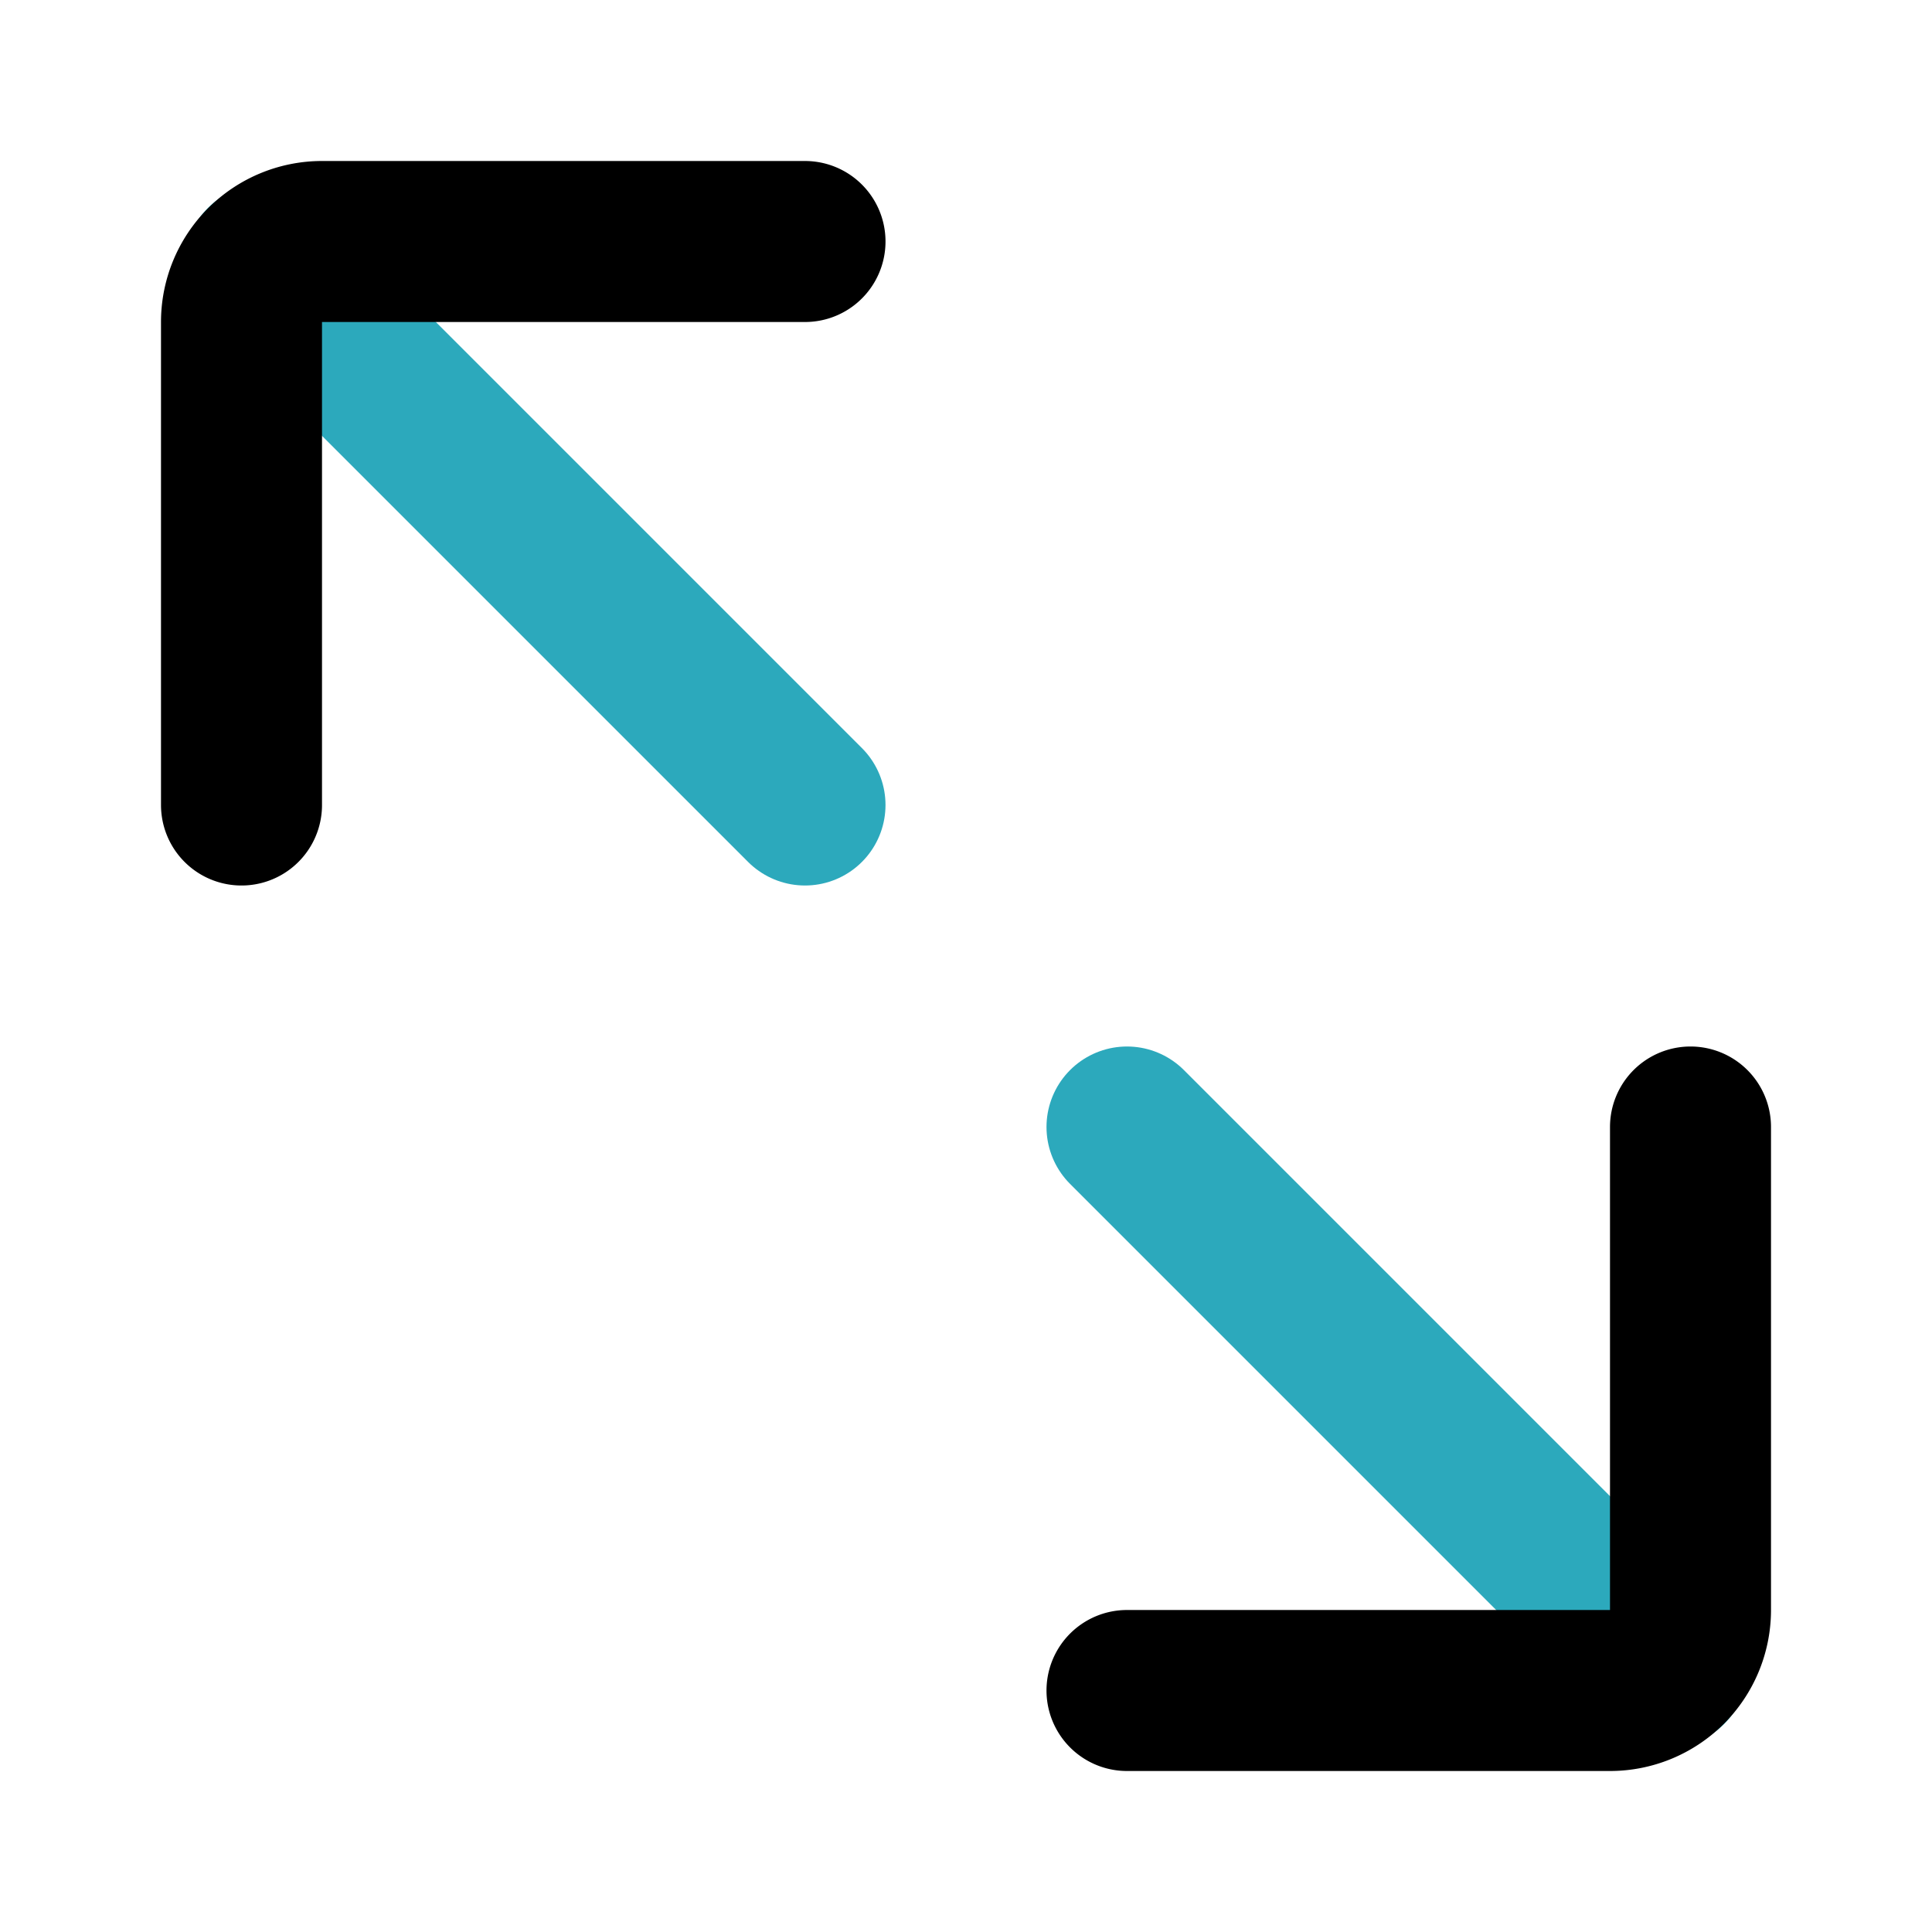
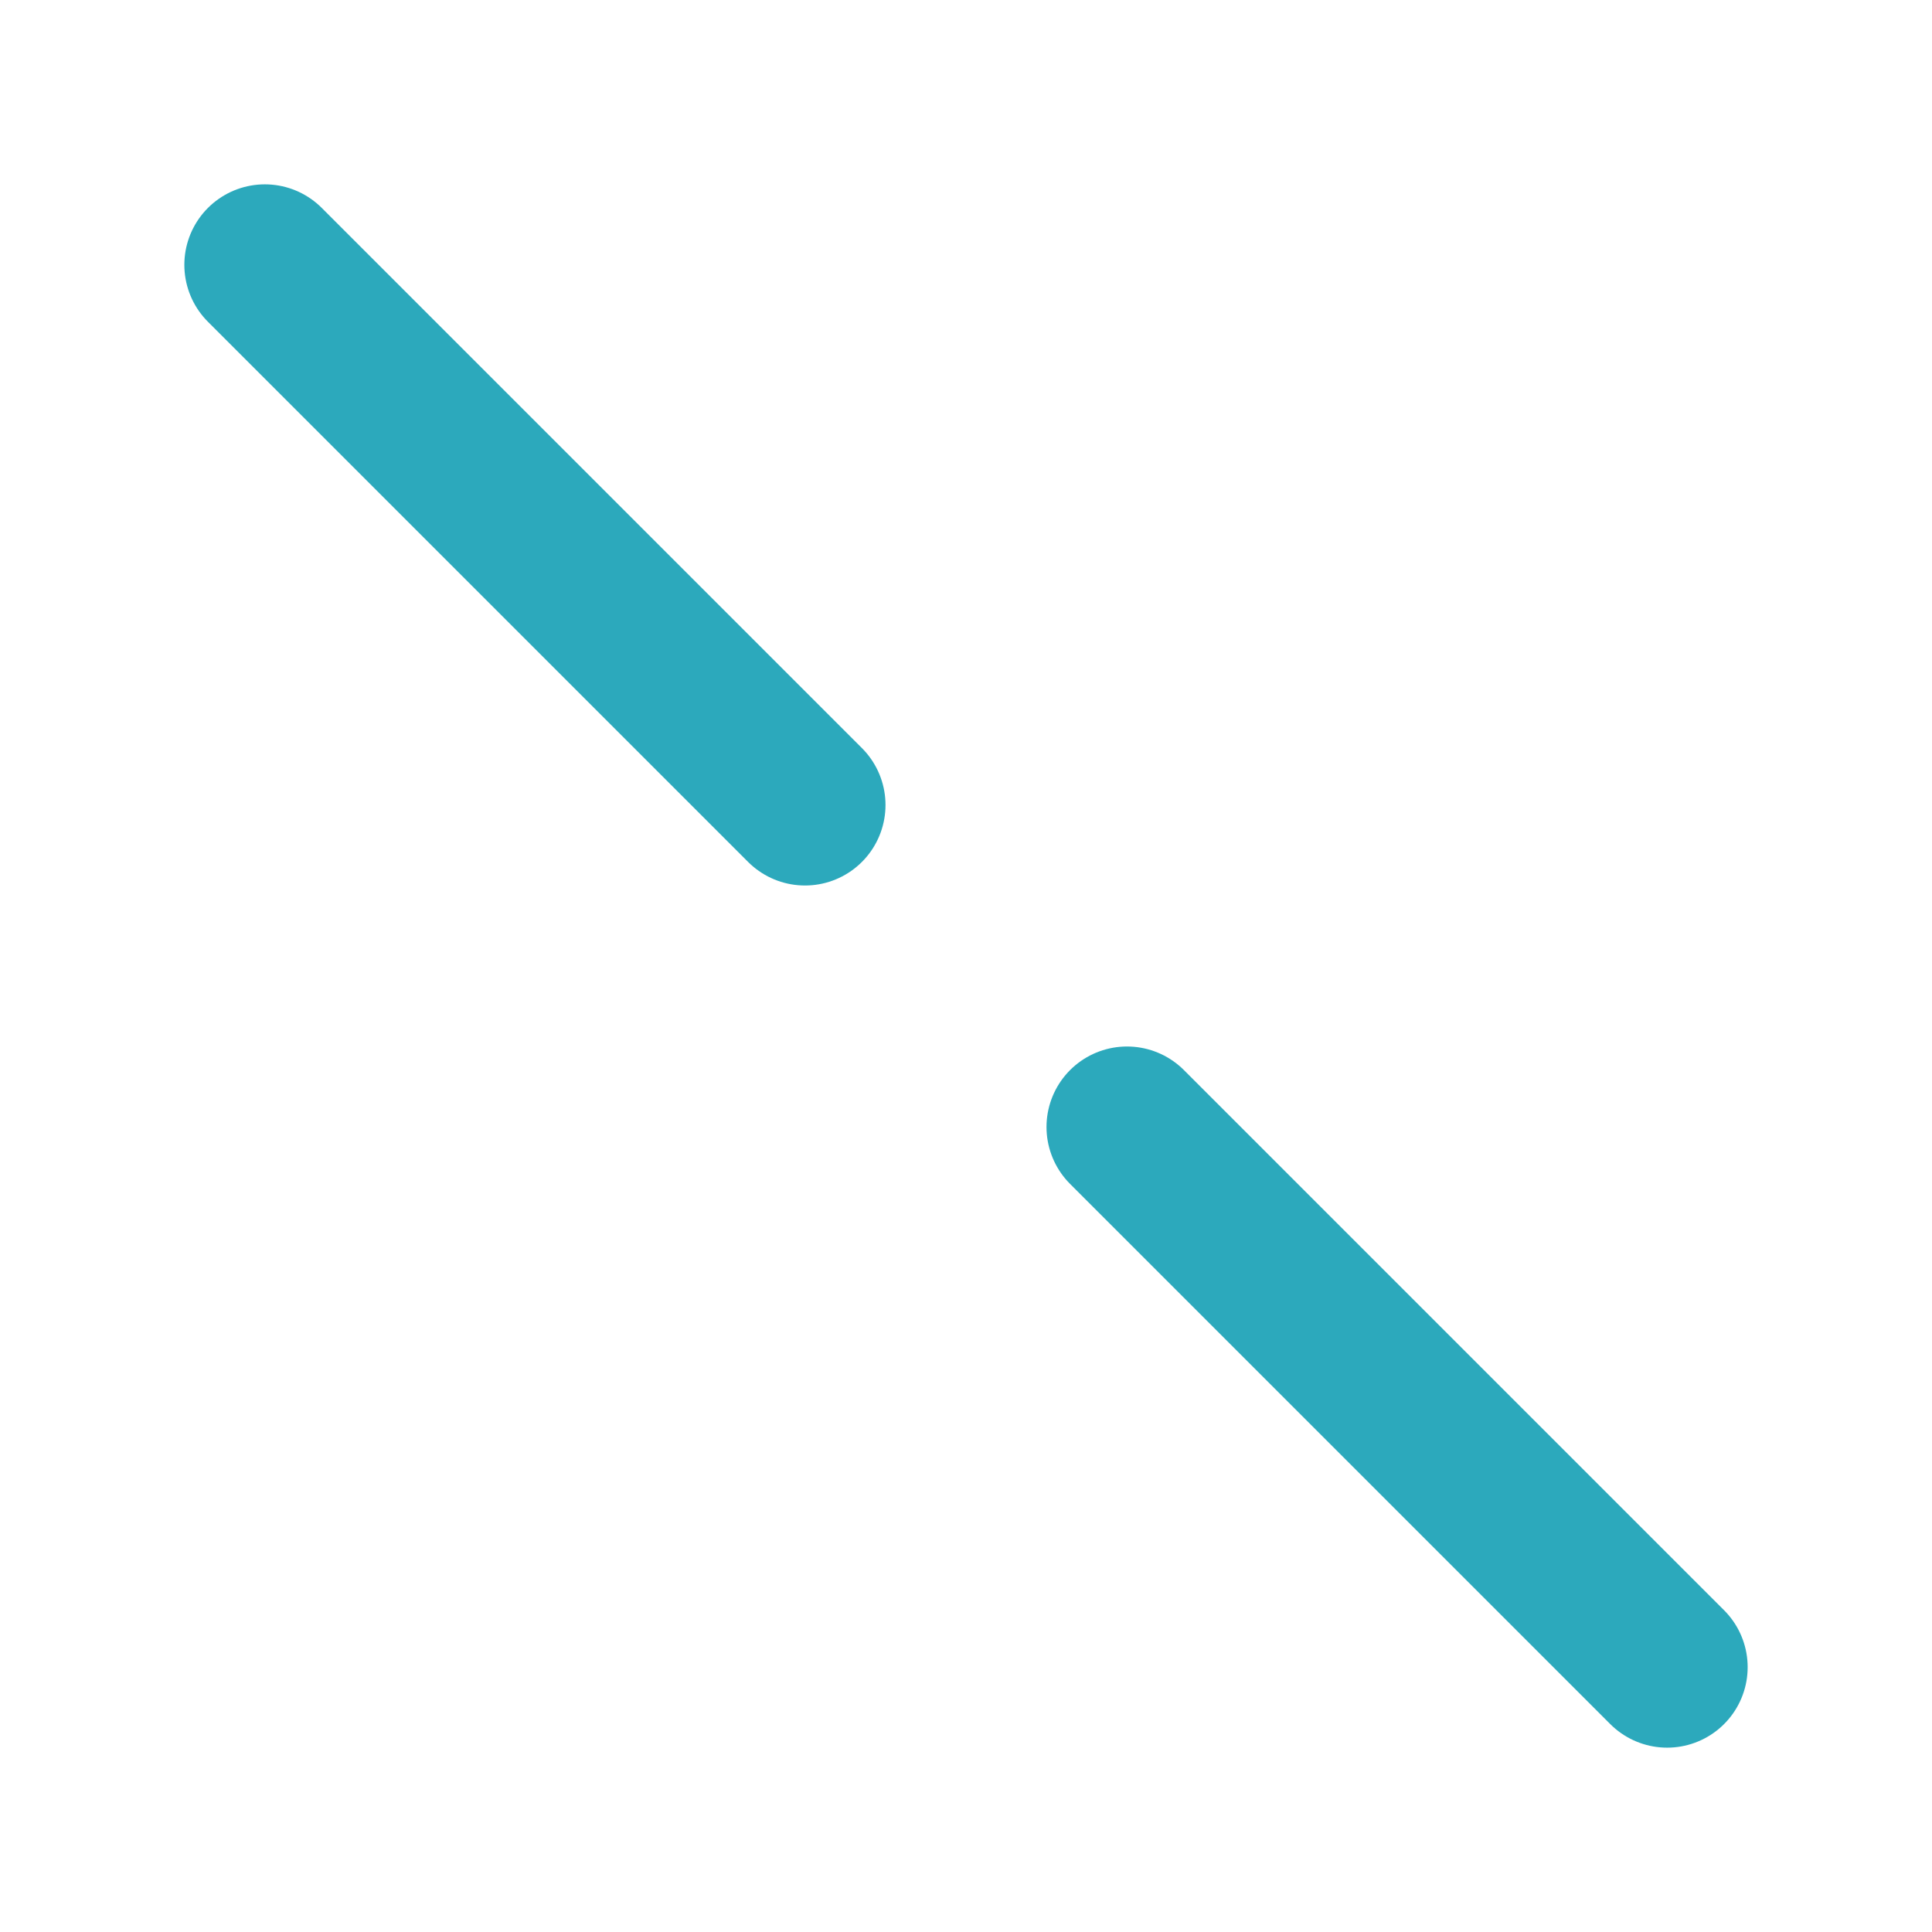
<svg xmlns="http://www.w3.org/2000/svg" fill="#000000" width="800px" height="800px" viewBox="0 0 24 24" id="maximize-alt" data-name="Line Color" class="icon line-color">
  <line id="secondary" x1="10" y1="10" x2="3.29" y2="3.29" style="fill: none; stroke: rgb(44, 169, 188); stroke-linecap: round; stroke-linejoin: round; stroke-width: 2;" />
  <line id="secondary-2" data-name="secondary" x1="20.71" y1="20.71" x2="14" y2="14" style="fill: none; stroke: rgb(44, 169, 188); stroke-linecap: round; stroke-linejoin: round; stroke-width: 2;" />
-   <path id="primary" d="M10,3H4A1,1,0,0,0,3,4v6" style="fill: none; stroke: rgb(0, 0, 0); stroke-linecap: round; stroke-linejoin: round; stroke-width: 2;" />
-   <path id="primary-2" data-name="primary" d="M21,14v6a1,1,0,0,1-1,1H14" style="fill: none; stroke: rgb(0, 0, 0); stroke-linecap: round; stroke-linejoin: round; stroke-width: 2;" />
</svg>